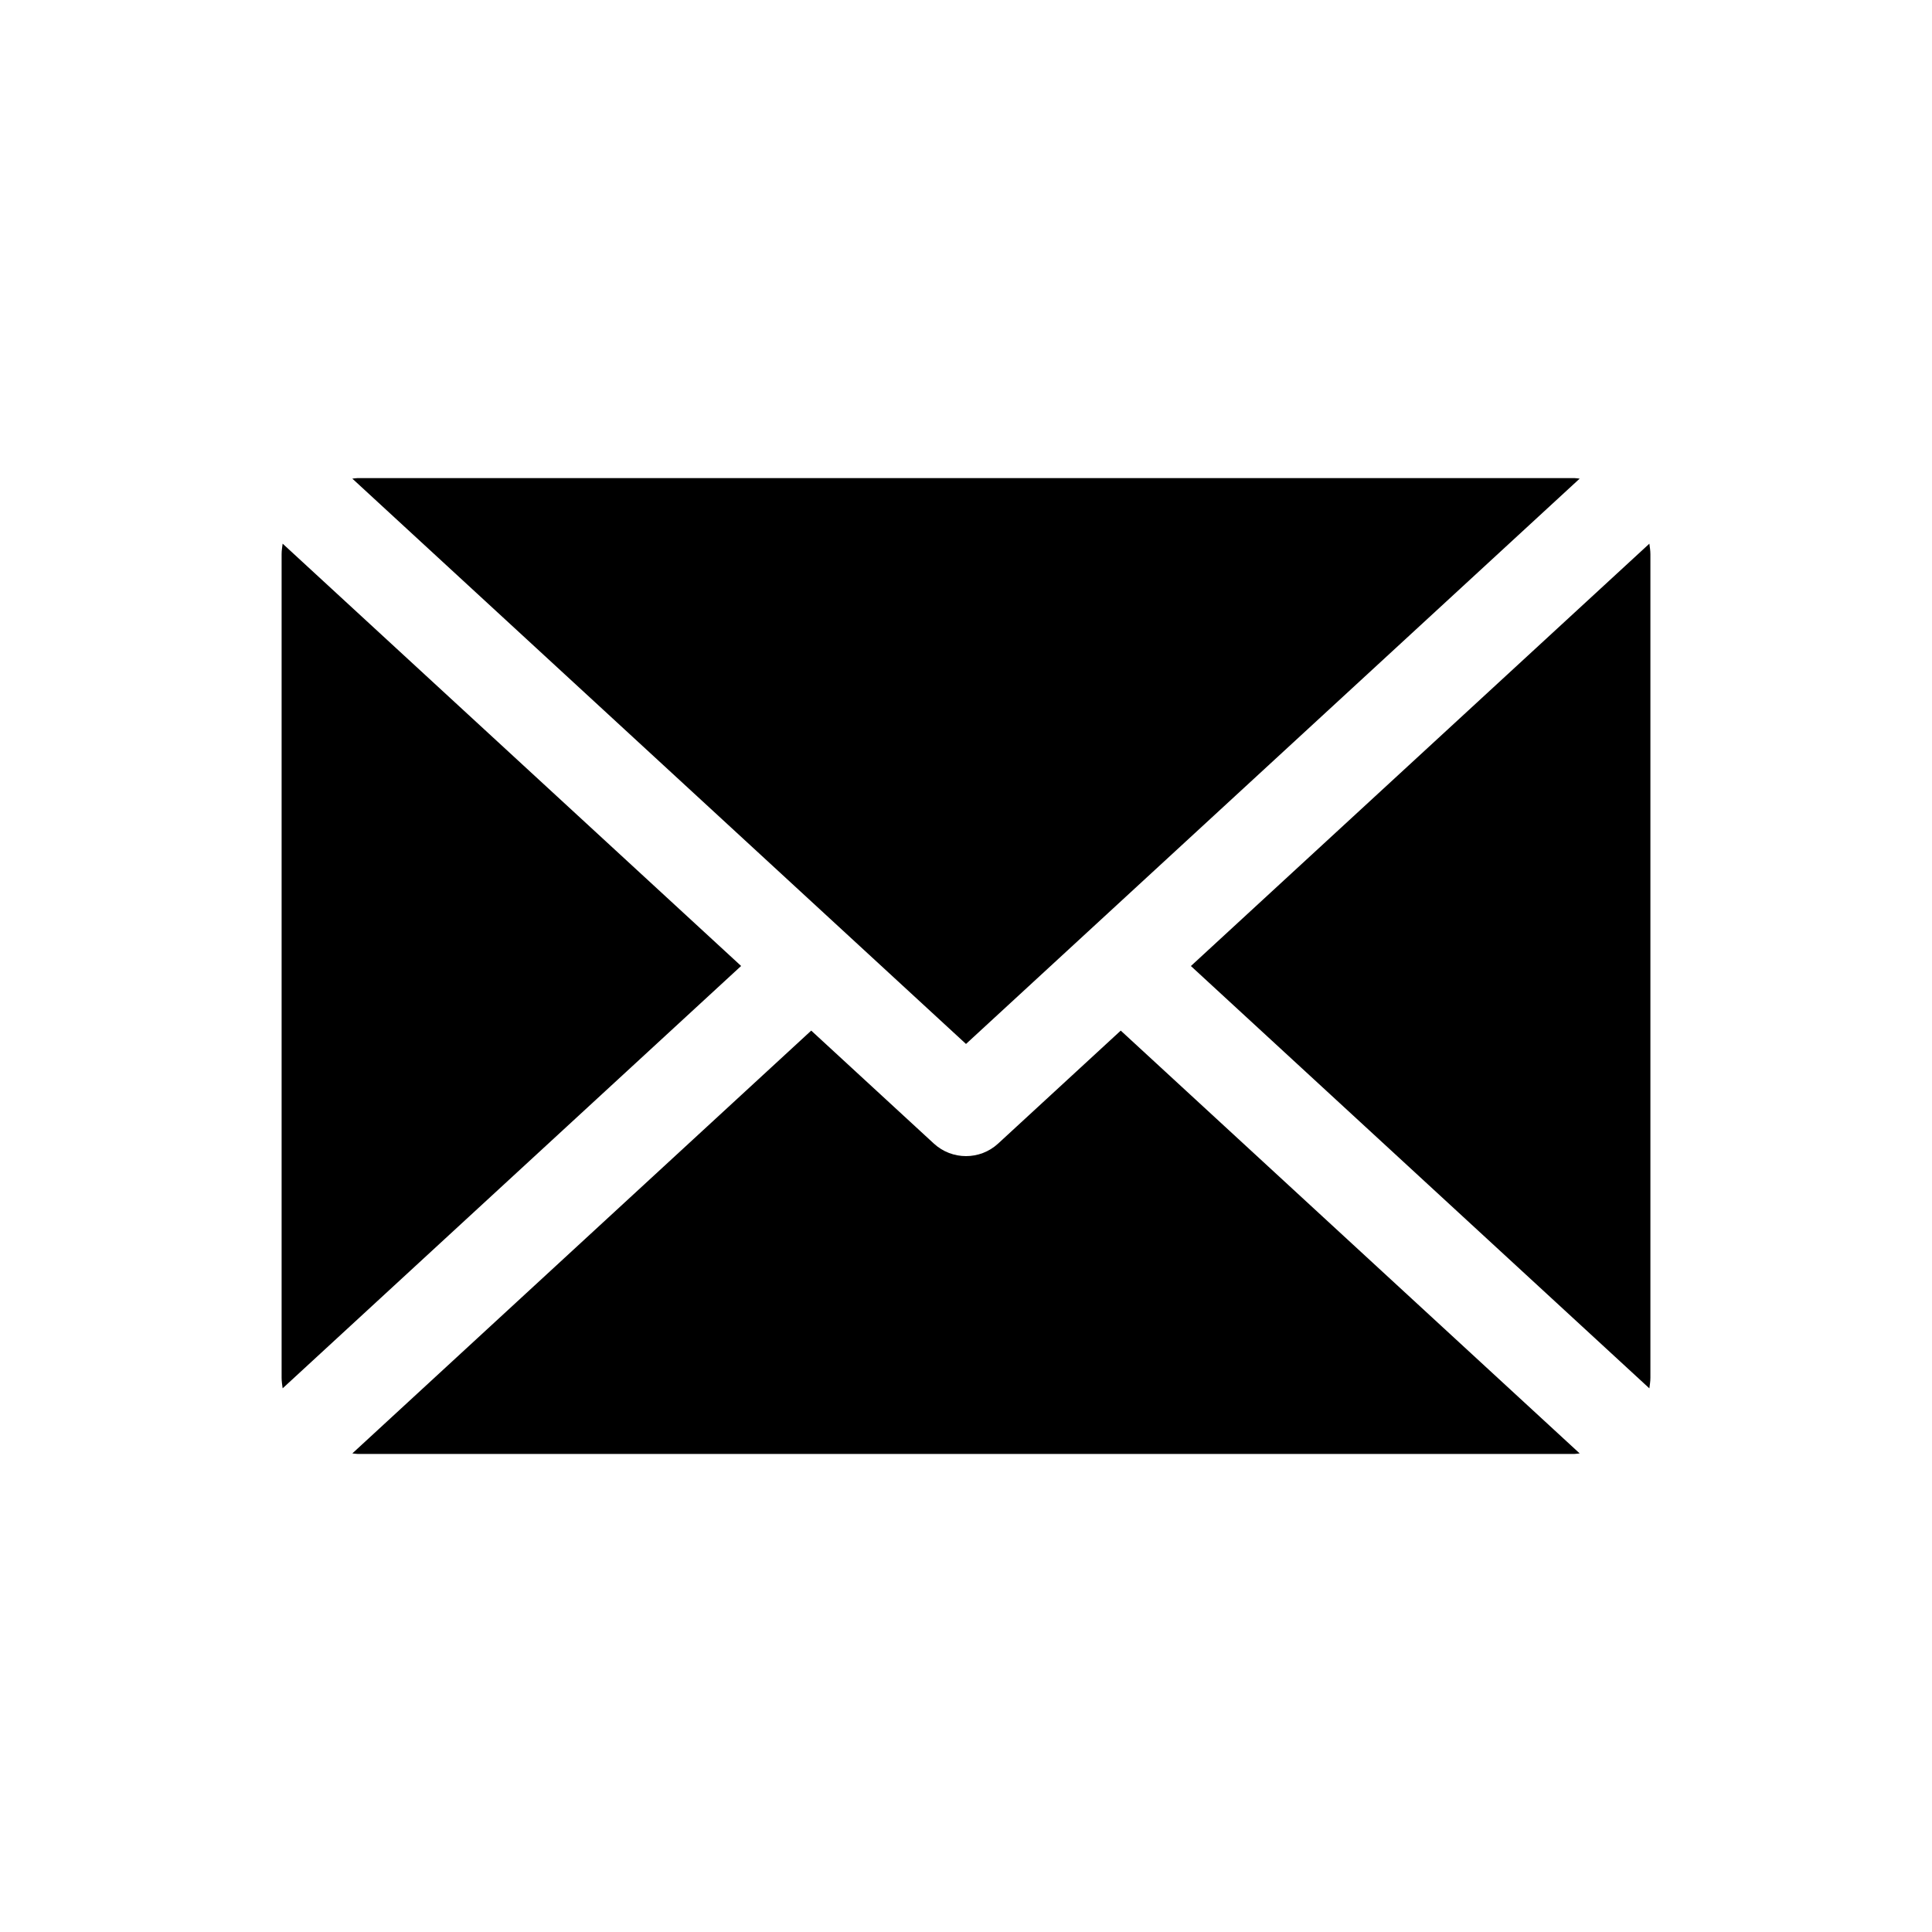
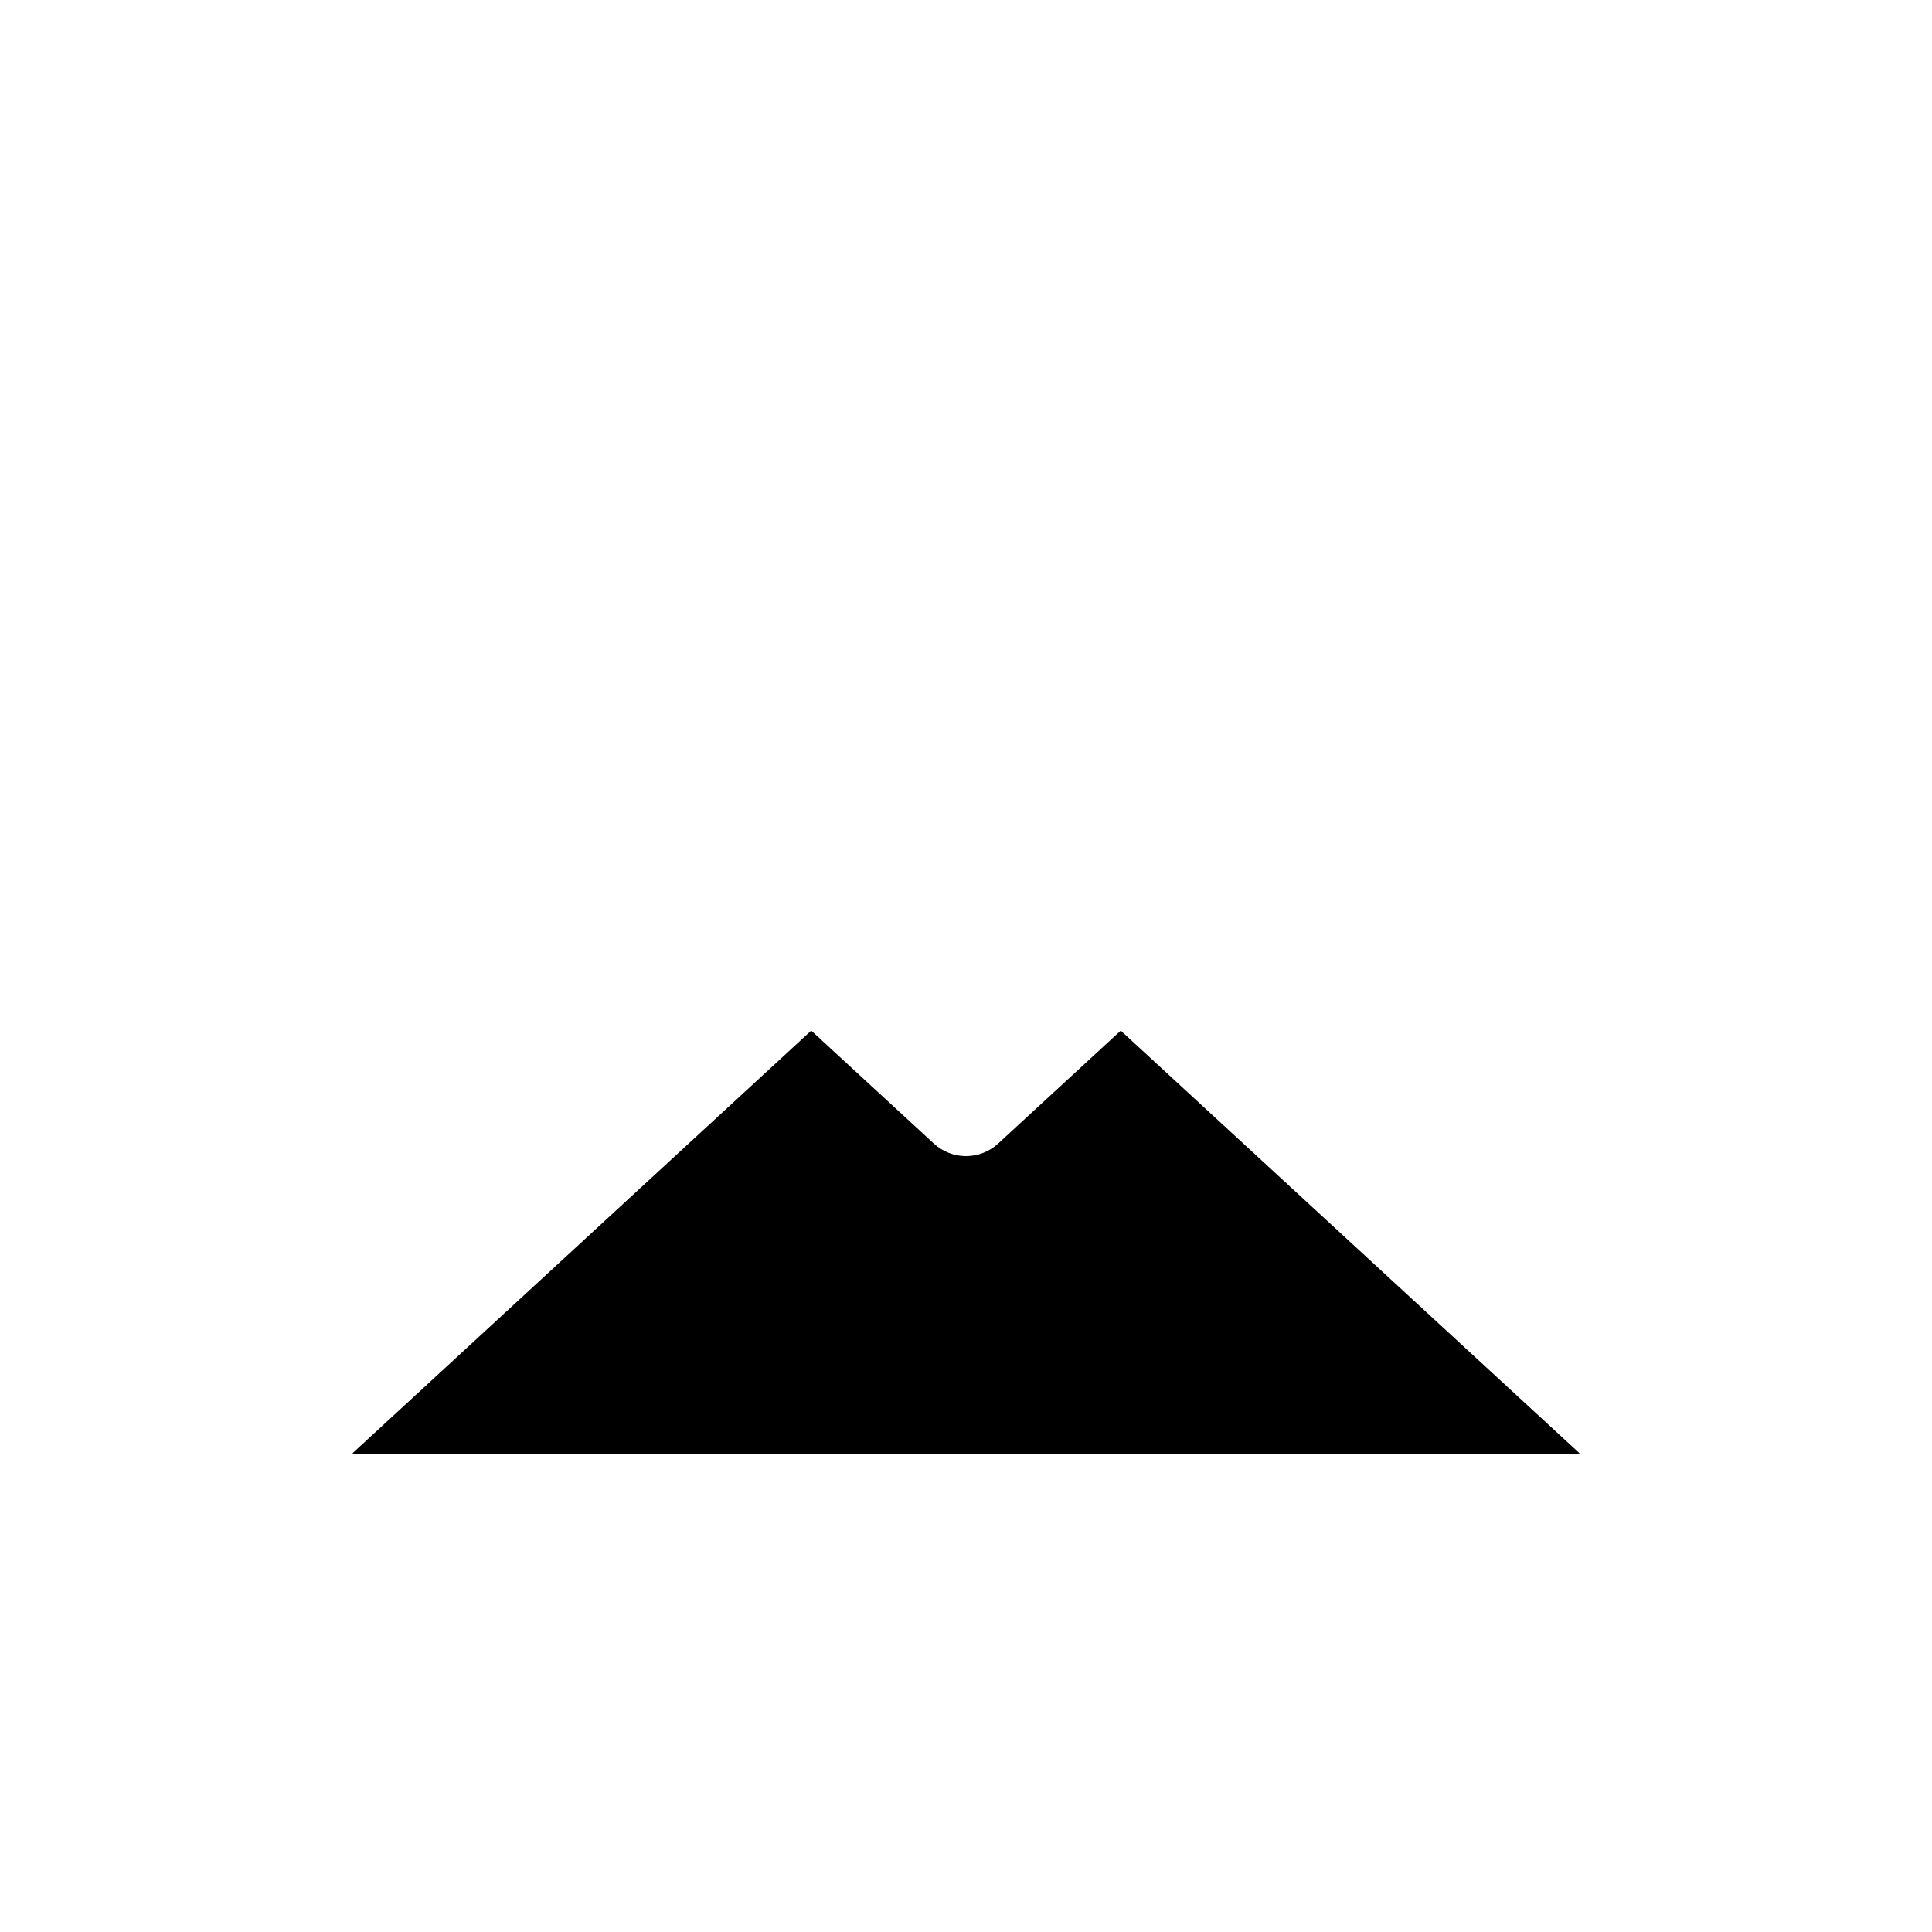
<svg xmlns="http://www.w3.org/2000/svg" fill="#000000" width="800px" height="800px" version="1.1" viewBox="144 144 512 512">
  <g>
-     <path d="m400 420.66 162.63-149.82c-0.473-0.031-0.926-0.141-1.41-0.141h-322.44c-0.484 0-0.938 0.109-1.41 0.141z" />
-     <path d="m581.1 511.93c0.109-0.906 0.273-1.816 0.273-2.773v-218.31c0-0.957-0.16-1.863-0.273-2.769l-121.5 111.93z" />
    <path d="m441.01 417.12-32.484 29.926c-2.41 2.227-5.461 3.336-8.523 3.336s-6.117-1.109-8.535-3.336l-32.484-29.926-121.61 112.05c0.473 0.031 0.926 0.141 1.41 0.141h322.44c0.484 0 0.938-0.109 1.41-0.141z" />
-     <path d="m218.9 288.07c-0.109 0.91-0.27 1.816-0.27 2.773v218.31c0 0.957 0.16 1.863 0.273 2.769l121.5-111.93z" />
  </g>
</svg>